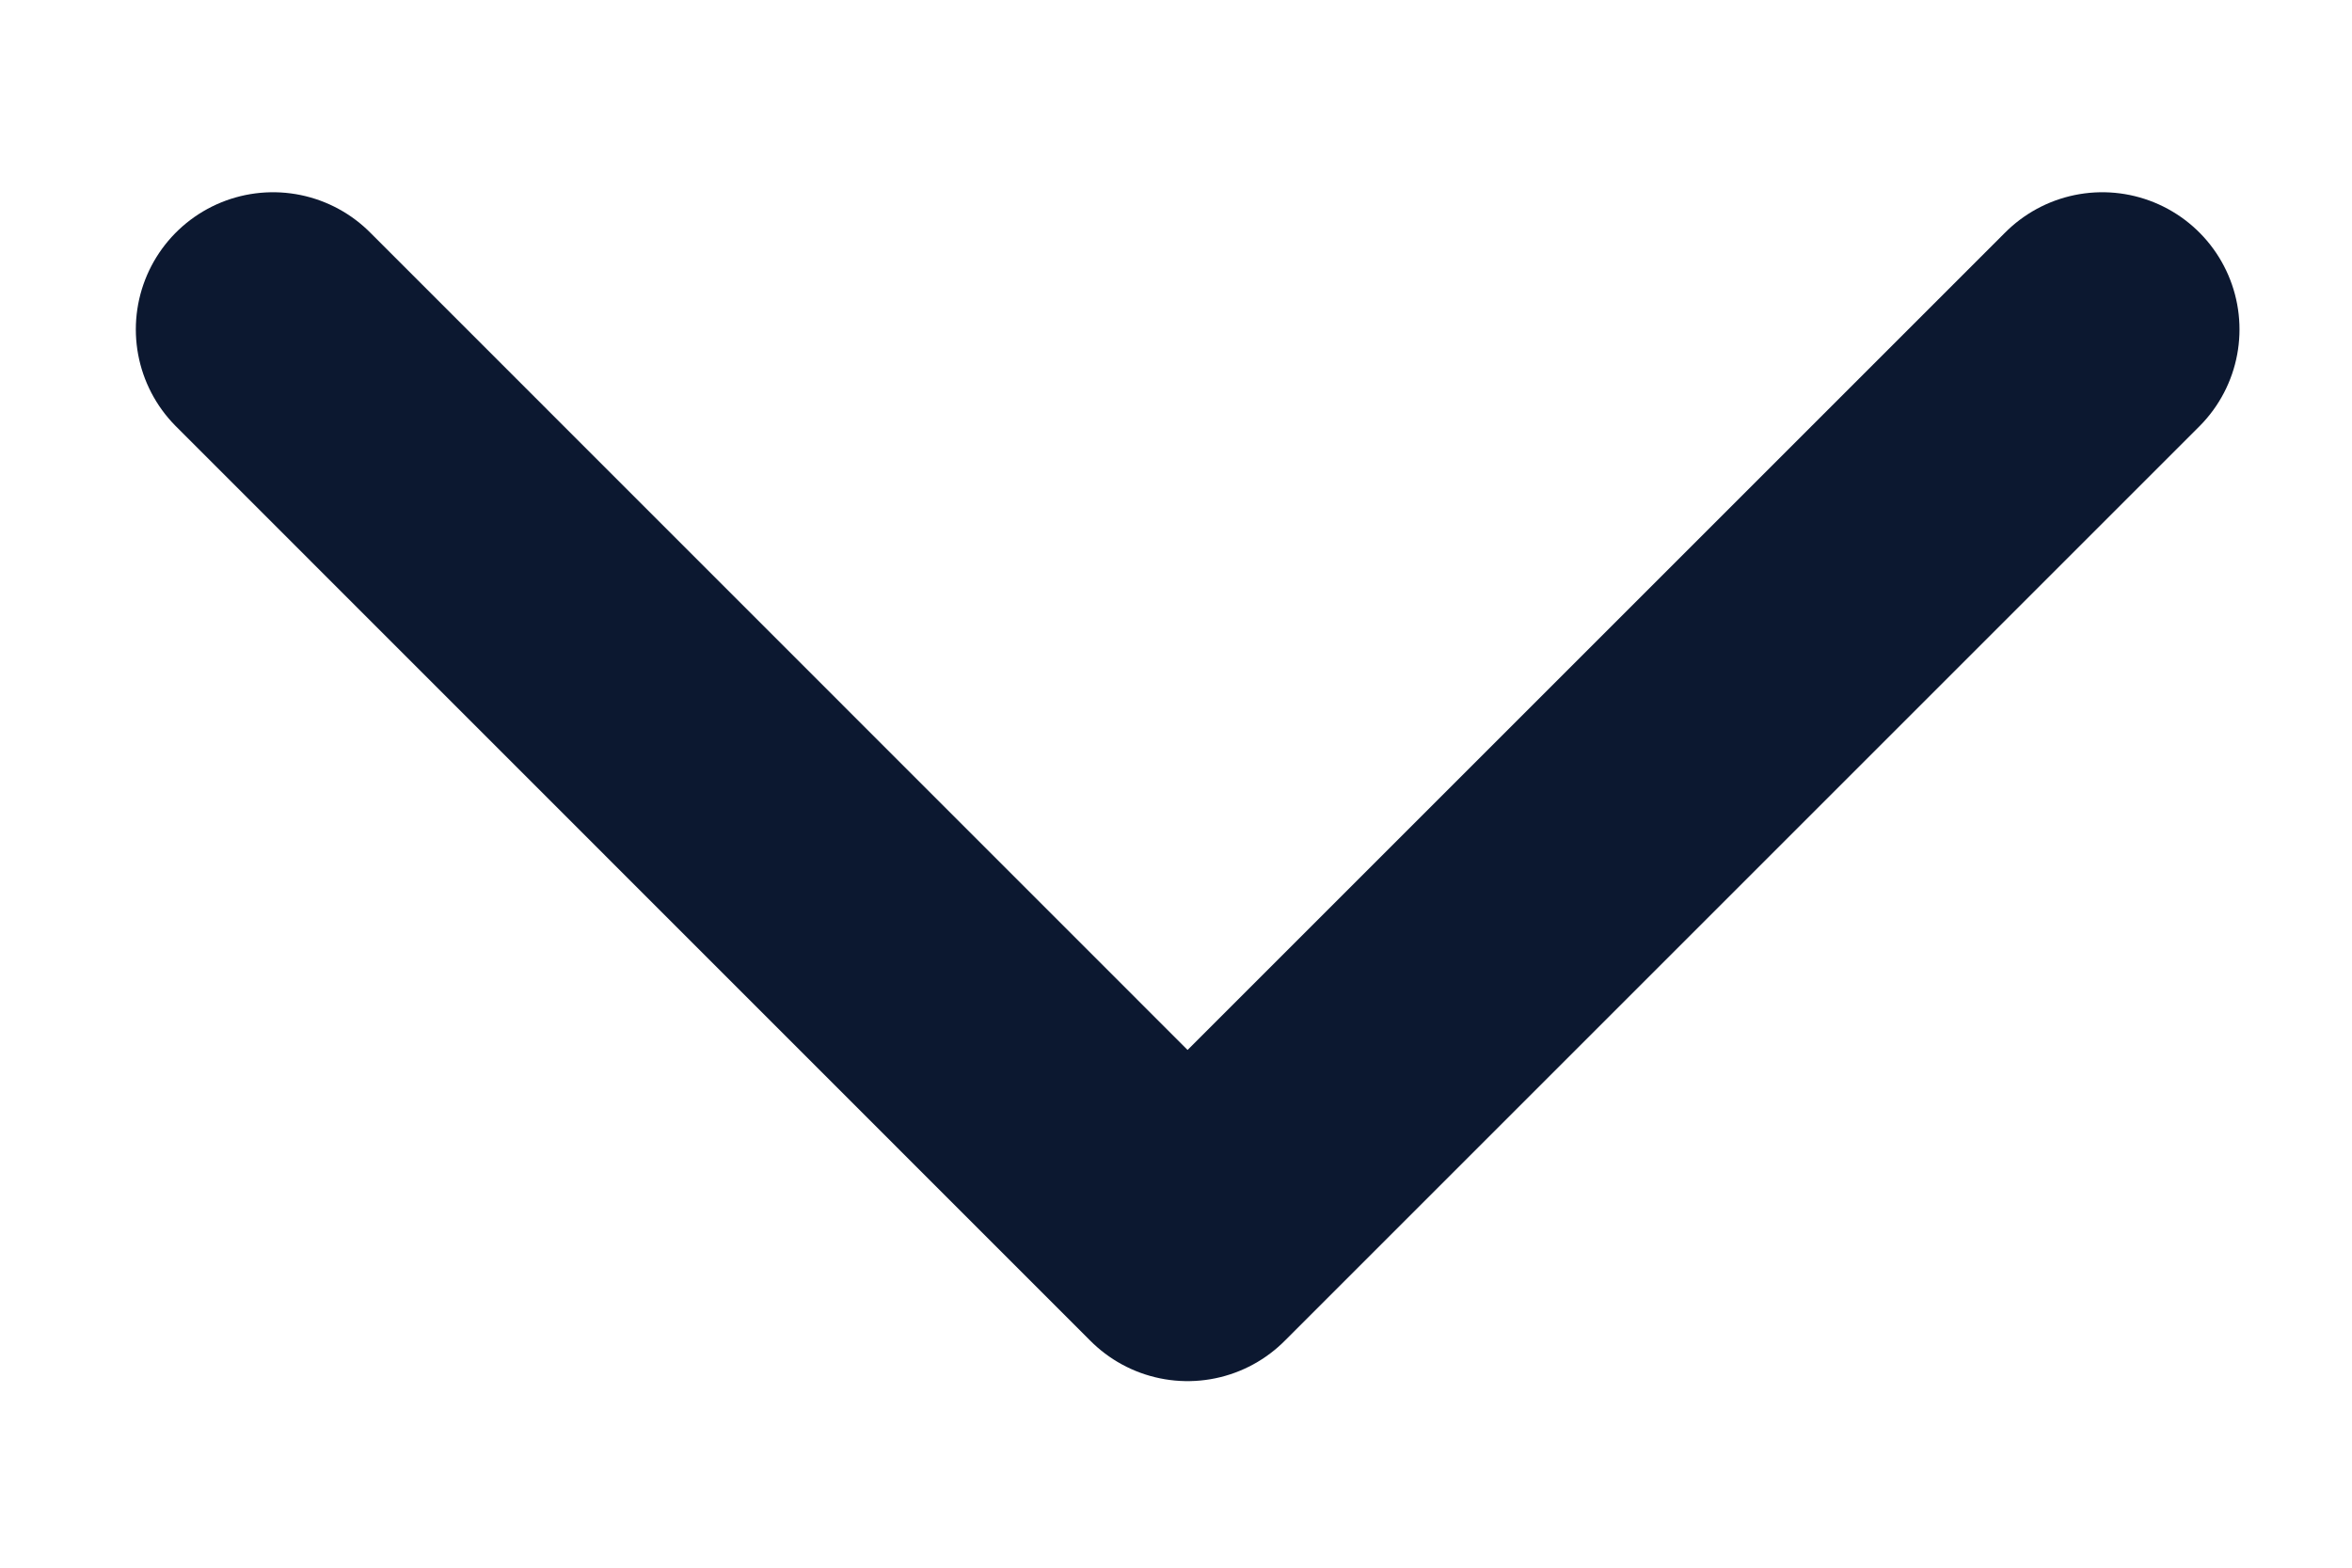
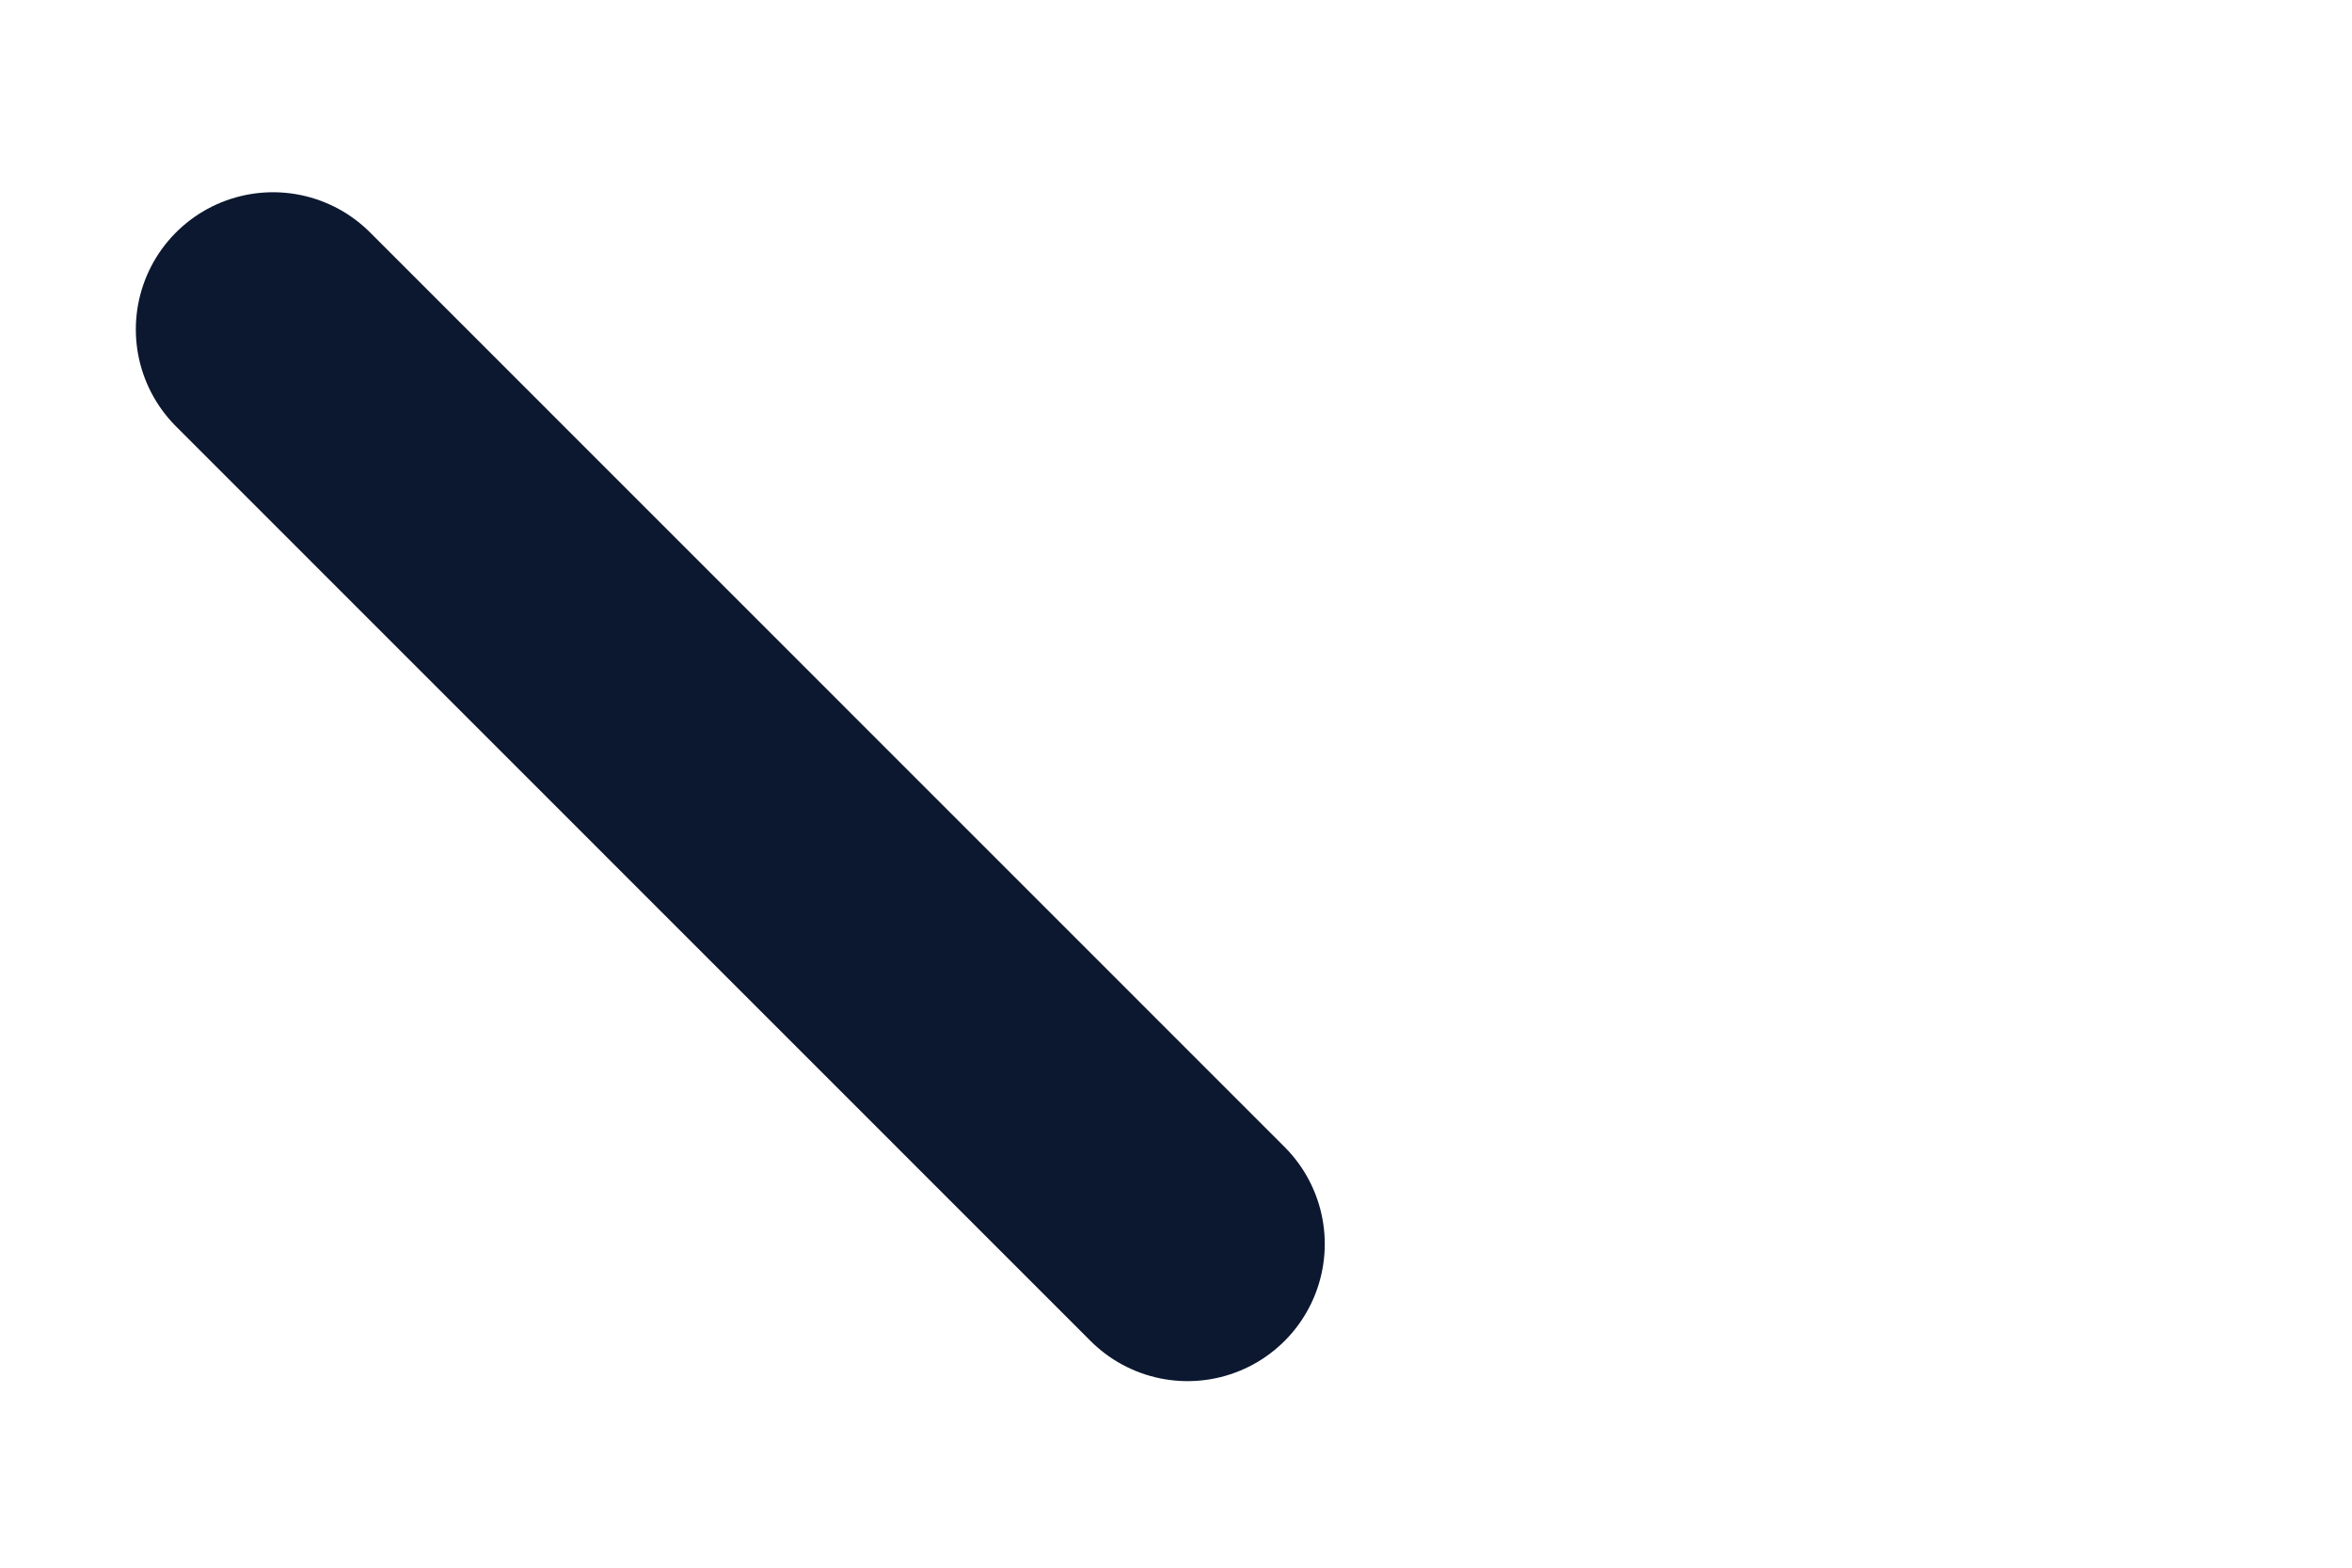
<svg xmlns="http://www.w3.org/2000/svg" width="12" height="8" viewBox="0 0 12 8" fill="none">
-   <path d="M1.393 1.681L6.059 6.348L10.726 1.681" stroke="#0C1830" stroke-width="1.4" stroke-linecap="round" stroke-linejoin="round" />
+   <path d="M1.393 1.681L6.059 6.348" stroke="#0C1830" stroke-width="1.4" stroke-linecap="round" stroke-linejoin="round" />
</svg>